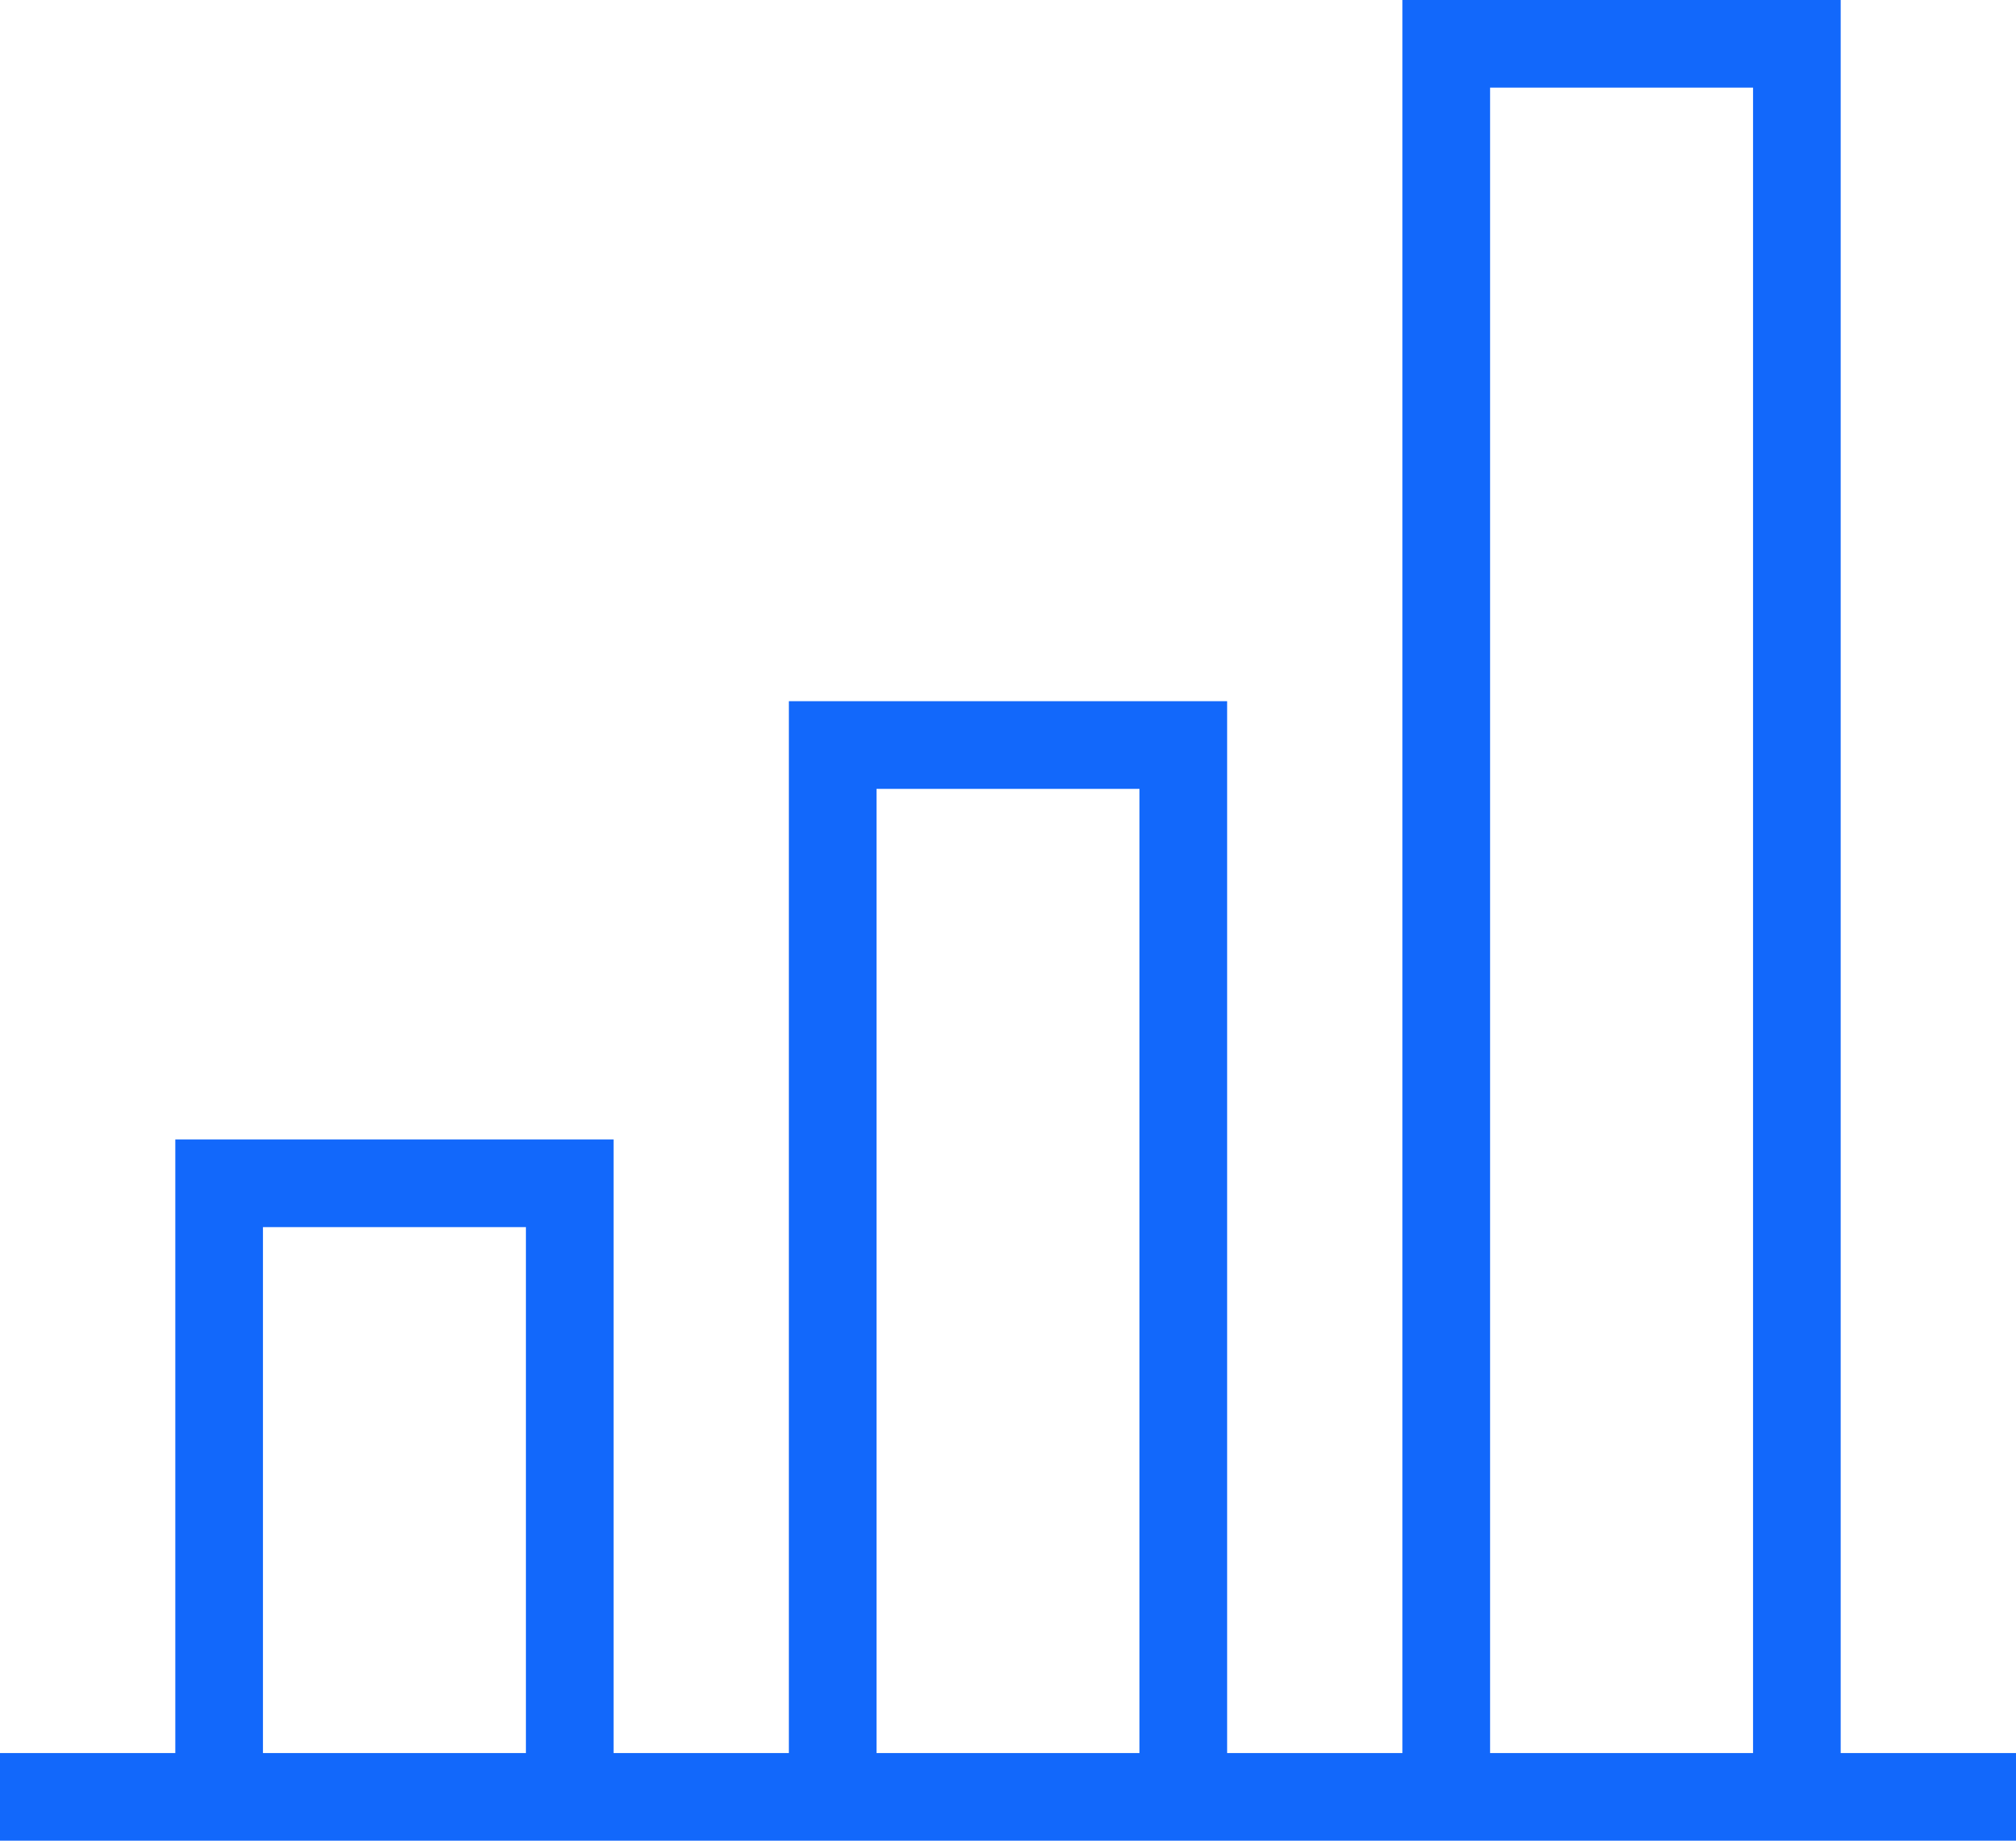
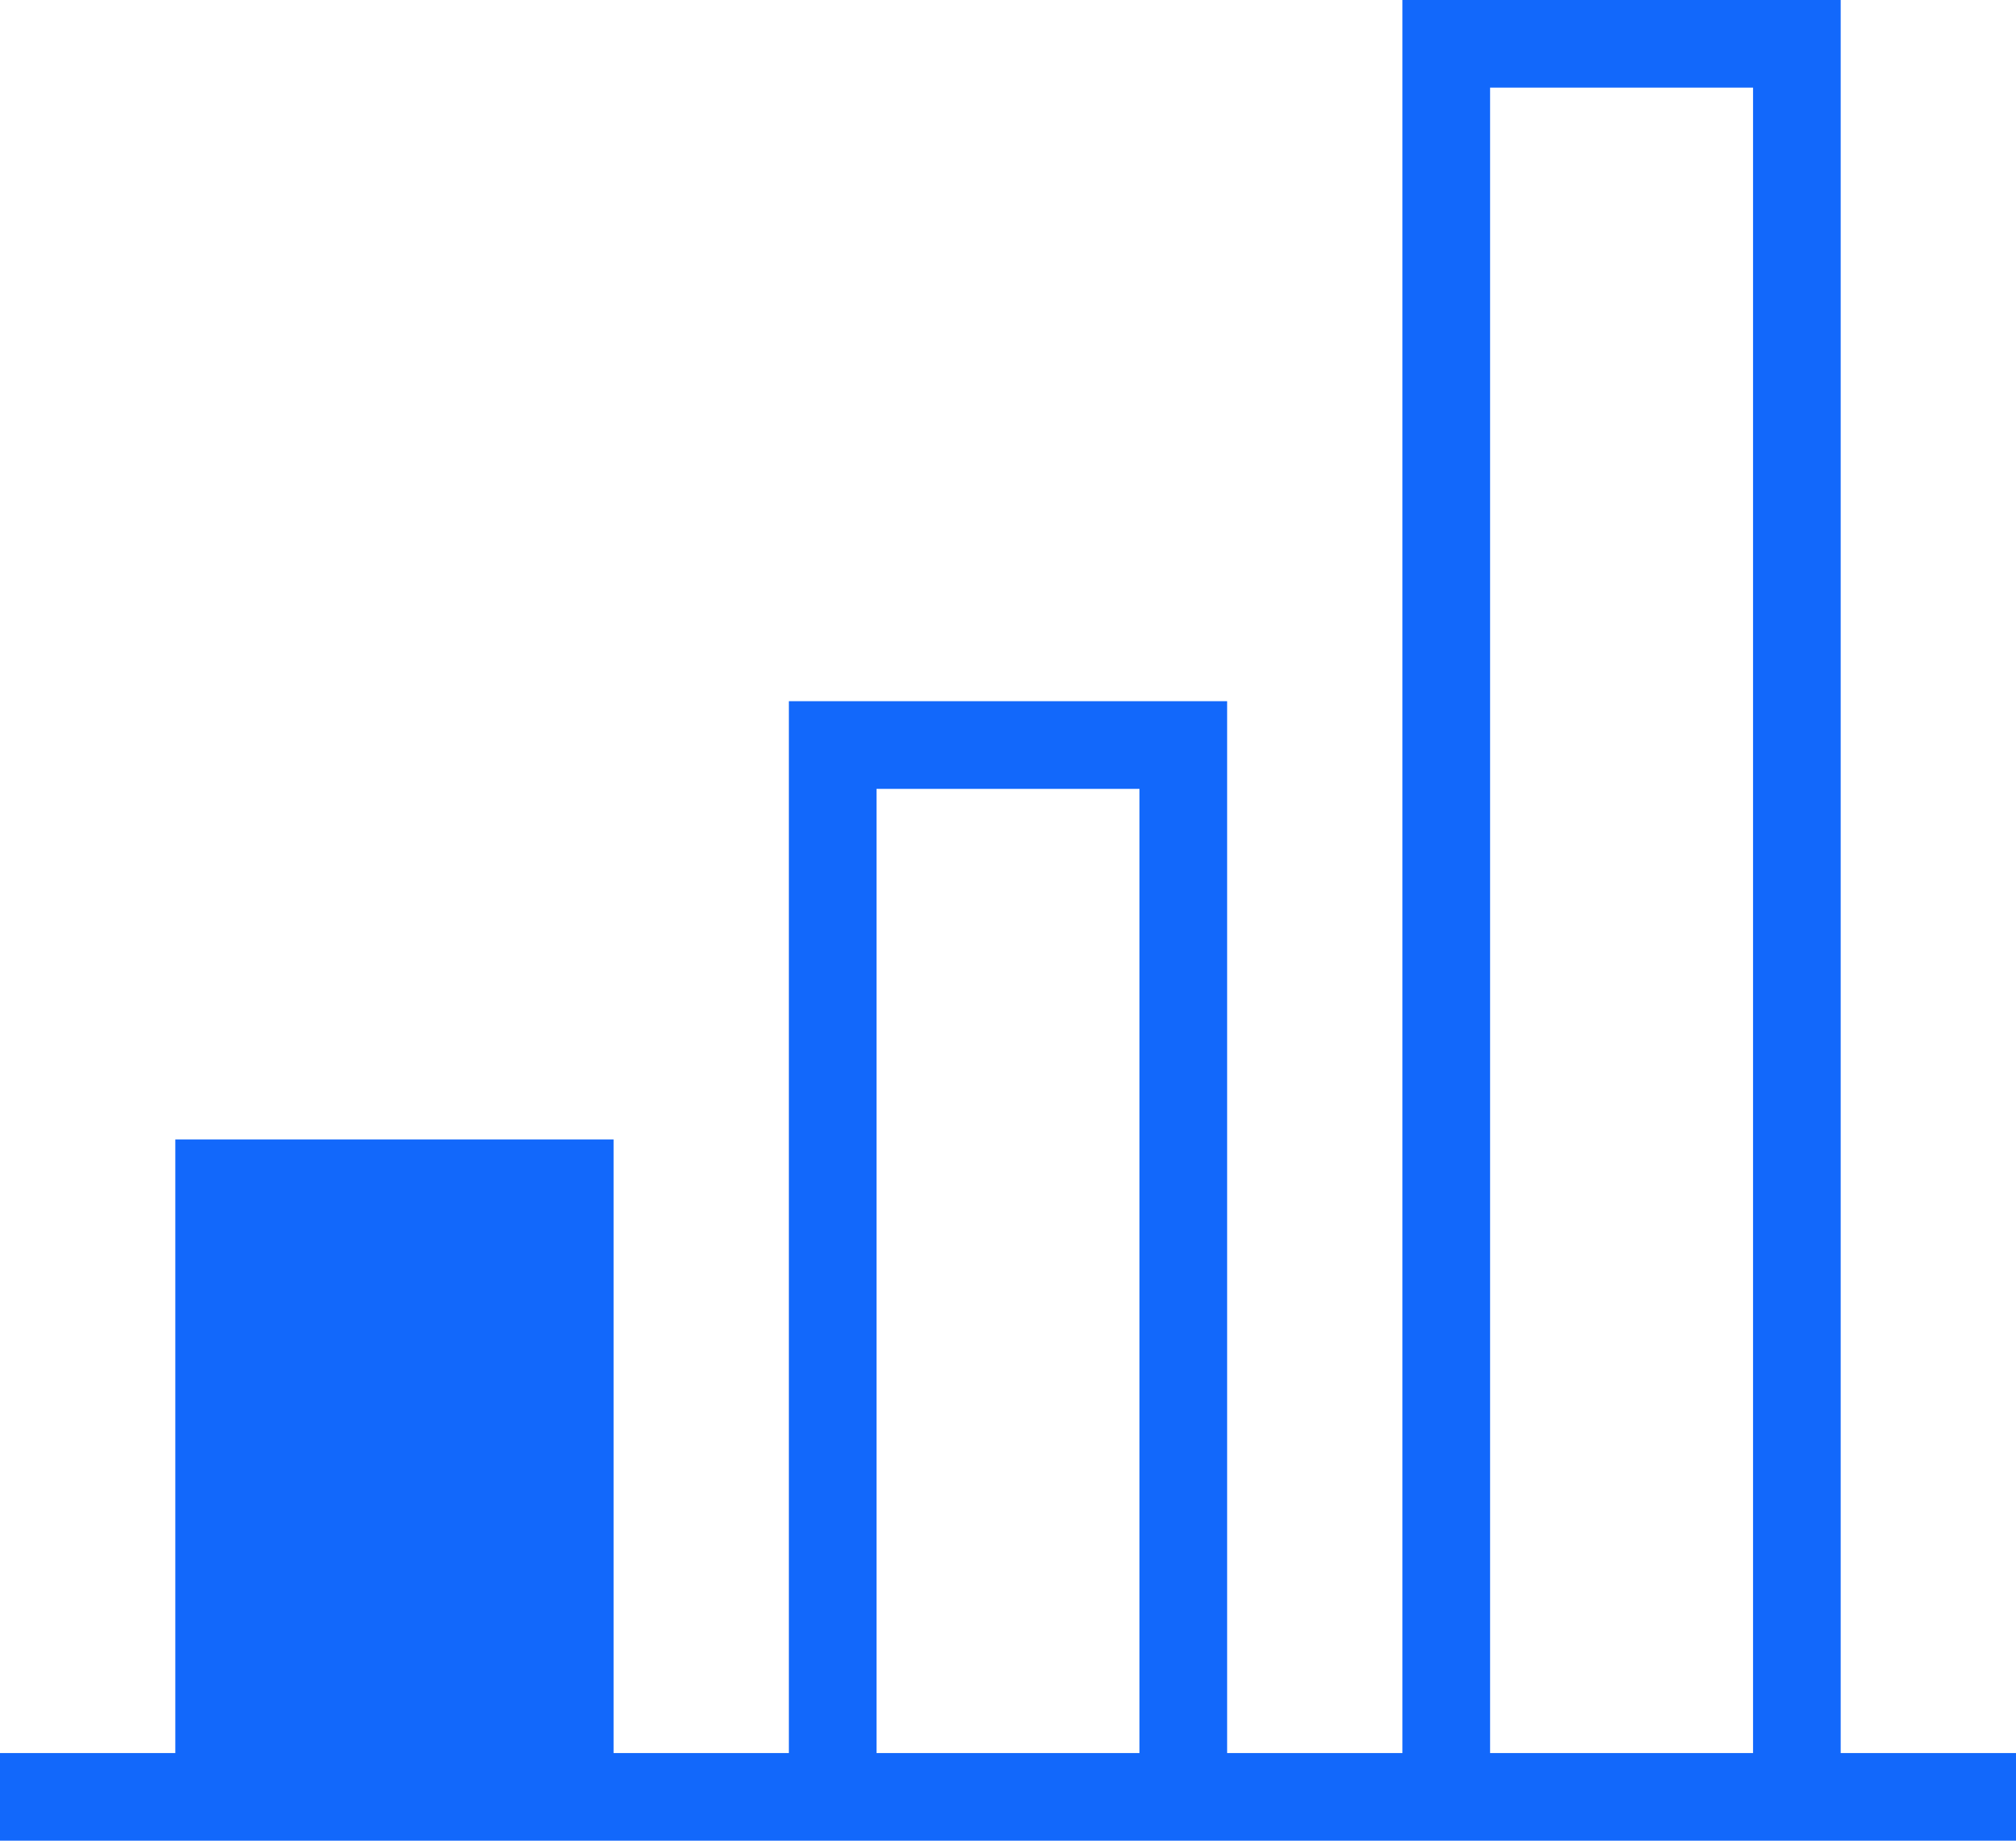
<svg xmlns="http://www.w3.org/2000/svg" width="46" height="42" viewBox="0 0 46 42">
-   <path id="Pillow_Chart_-_2" data-name="Pillow Chart - 2" d="M623,2262v-40H613v40h-4v-24H599v24h-4v-14H585v14h-4v2h46v-2Zm-8-38h6v38h-6Zm-14,16h6v22h-6Zm-14,10h6v12h-6Z" transform="translate(-581 -2222)" fill="#1268fb" />
+   <path id="Pillow_Chart_-_2" data-name="Pillow Chart - 2" d="M623,2262v-40H613v40h-4v-24H599v24h-4v-14H585v14h-4v2h46v-2Zm-8-38h6v38h-6Zm-14,16h6v22h-6Zm-14,10h6h-6Z" transform="translate(-581 -2222)" fill="#1268fb" />
</svg>